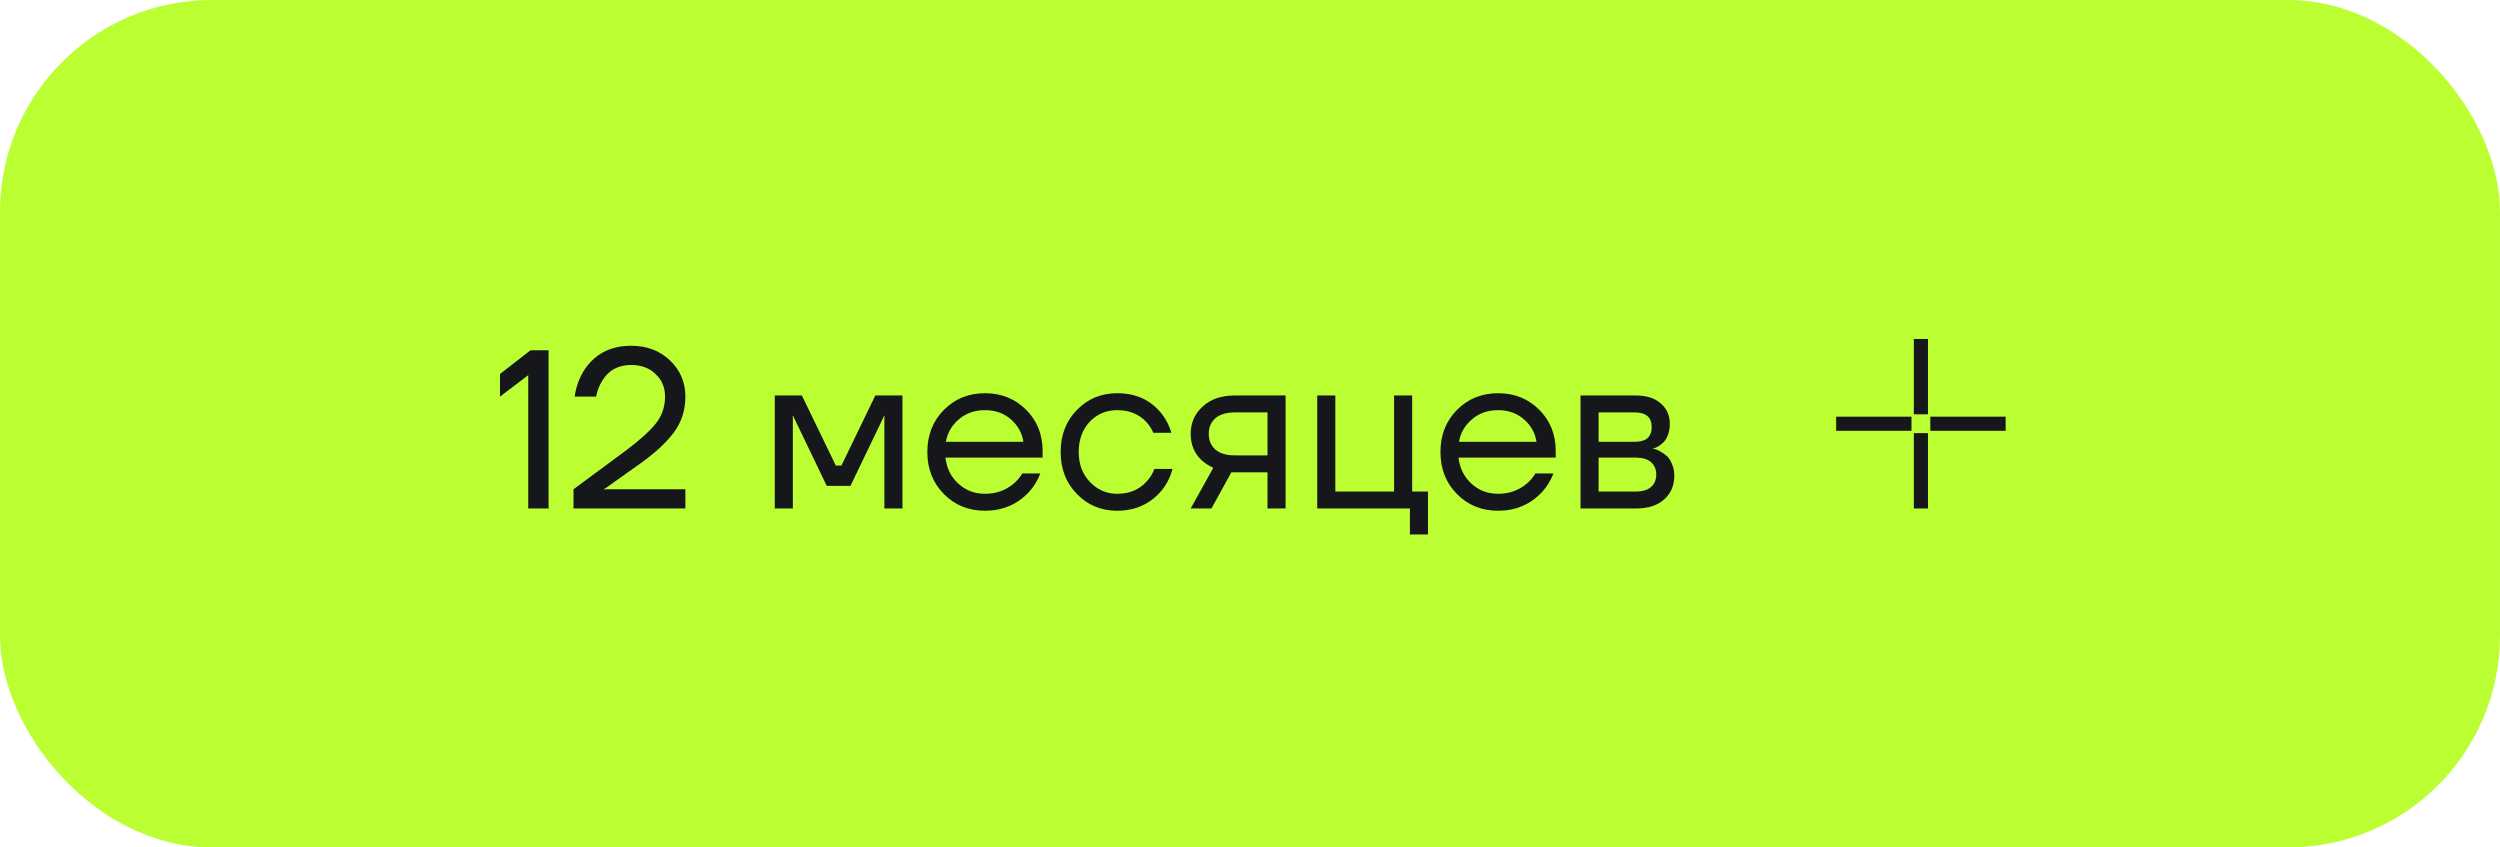
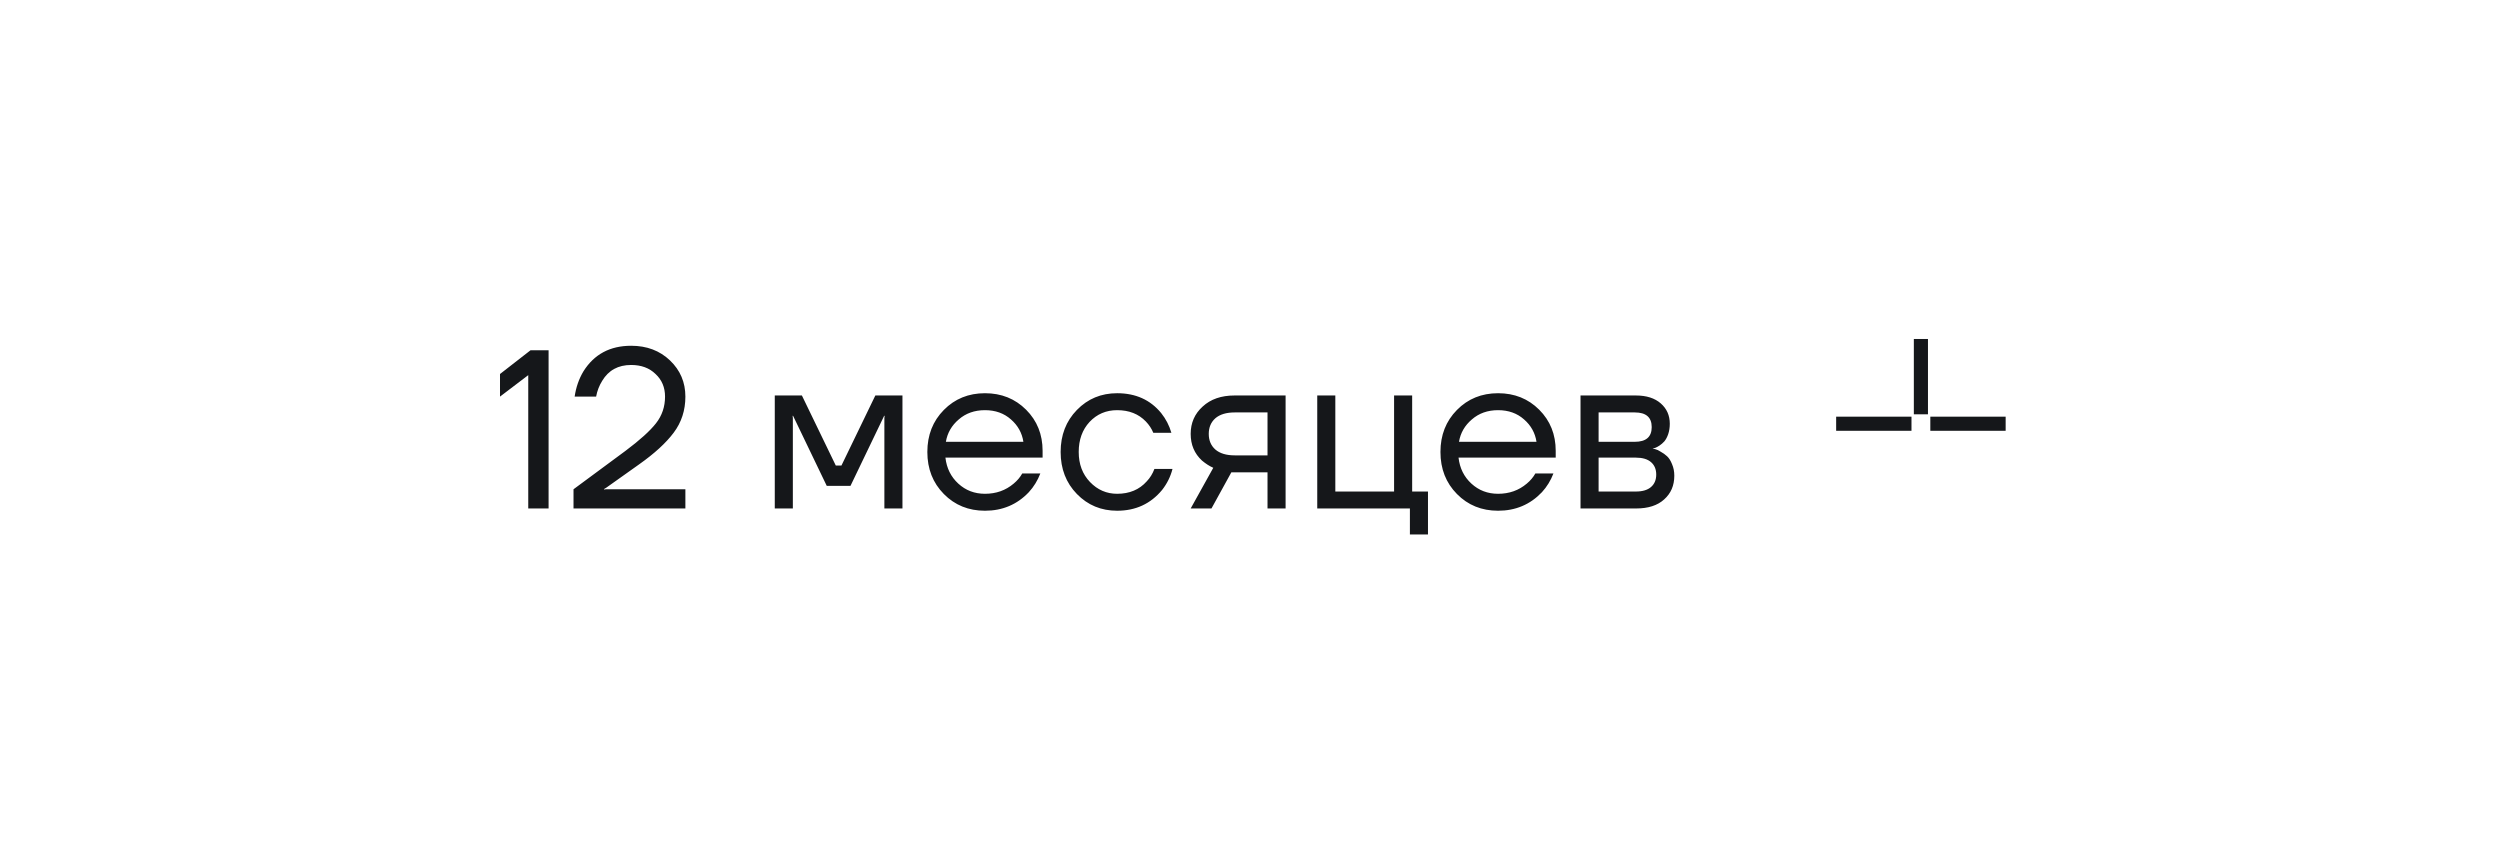
<svg xmlns="http://www.w3.org/2000/svg" width="177" height="60" viewBox="0 0 177 60" fill="none">
-   <rect width="177" height="60" rx="15" fill="#BBFF33" />
  <path d="M35.4 28.08V26.48L37.56 24.8H38.84V36H37.4V26.56L35.4 28.08ZM40.605 36V34.64L44.285 31.92C45.298 31.163 46.018 30.512 46.445 29.968C46.872 29.424 47.085 28.795 47.085 28.08C47.085 27.429 46.861 26.896 46.413 26.48C45.976 26.053 45.4 25.84 44.685 25.84C43.768 25.84 43.085 26.213 42.637 26.96C42.424 27.301 42.28 27.675 42.205 28.08H40.685C40.781 27.419 40.989 26.821 41.309 26.288C42.066 25.083 43.192 24.48 44.685 24.48C45.794 24.48 46.712 24.827 47.437 25.52C48.162 26.213 48.525 27.067 48.525 28.08C48.525 29.051 48.248 29.904 47.693 30.64C47.149 31.365 46.333 32.112 45.245 32.88L42.925 34.528L42.765 34.624V34.656L42.909 34.64H48.525V36H40.605ZM54.854 36V28H56.774L59.174 32.96H59.574L61.974 28H63.894V36H62.614V29.6L62.63 29.44H62.598L60.214 34.4H58.534L56.15 29.44H56.118L56.134 29.6V36H54.854ZM66.824 34.976C66.045 34.187 65.656 33.195 65.656 32C65.656 30.805 66.045 29.813 66.824 29.024C67.602 28.235 68.573 27.84 69.736 27.84C70.898 27.84 71.869 28.229 72.648 29.008C73.426 29.787 73.816 30.757 73.816 31.92V32.4H66.936C67.021 33.147 67.325 33.76 67.848 34.24C68.37 34.72 69 34.96 69.736 34.96C70.525 34.96 71.202 34.72 71.768 34.24C72.024 34.027 72.226 33.787 72.376 33.52H73.656C73.464 34.021 73.192 34.464 72.84 34.848C72.008 35.723 70.973 36.16 69.736 36.16C68.573 36.16 67.602 35.765 66.824 34.976ZM66.968 31.28H72.456C72.36 30.651 72.066 30.123 71.576 29.696C71.085 29.259 70.472 29.04 69.736 29.04C69 29.04 68.381 29.259 67.88 29.696C67.378 30.123 67.074 30.651 66.968 31.28ZM76.245 34.976C75.477 34.187 75.093 33.195 75.093 32C75.093 30.805 75.477 29.813 76.245 29.024C77.013 28.235 77.963 27.84 79.093 27.84C80.405 27.84 81.445 28.309 82.213 29.248C82.544 29.664 82.784 30.128 82.933 30.64H81.653C81.536 30.352 81.36 30.085 81.125 29.84C80.613 29.307 79.936 29.04 79.093 29.04C78.314 29.04 77.664 29.317 77.141 29.872C76.629 30.427 76.373 31.136 76.373 32C76.373 32.864 76.64 33.573 77.173 34.128C77.707 34.683 78.347 34.96 79.093 34.96C79.968 34.96 80.666 34.667 81.189 34.08C81.424 33.835 81.605 33.541 81.733 33.2H83.013C82.874 33.744 82.629 34.24 82.277 34.688C81.466 35.669 80.405 36.16 79.093 36.16C77.963 36.16 77.013 35.765 76.245 34.976ZM84.3 36L85.9 33.12C85.633 33.003 85.367 32.832 85.1 32.608C84.567 32.117 84.3 31.488 84.3 30.72C84.3 29.941 84.583 29.296 85.148 28.784C85.713 28.261 86.465 28 87.404 28H91.02V36H89.74V33.44H87.18L85.772 36H84.3ZM86.044 29.616C85.735 29.893 85.58 30.261 85.58 30.72C85.58 31.179 85.735 31.547 86.044 31.824C86.364 32.101 86.823 32.24 87.42 32.24H89.74V29.2H87.42C86.823 29.2 86.364 29.339 86.044 29.616ZM93.261 36V28H94.541V34.8H98.701V28H99.981V34.8H101.101V37.84H99.821V36H93.261ZM103.152 34.976C102.373 34.187 101.984 33.195 101.984 32C101.984 30.805 102.373 29.813 103.152 29.024C103.93 28.235 104.901 27.84 106.064 27.84C107.226 27.84 108.197 28.229 108.976 29.008C109.754 29.787 110.144 30.757 110.144 31.92V32.4H103.264C103.349 33.147 103.653 33.76 104.176 34.24C104.698 34.72 105.328 34.96 106.064 34.96C106.853 34.96 107.53 34.72 108.096 34.24C108.352 34.027 108.554 33.787 108.704 33.52H109.984C109.792 34.021 109.52 34.464 109.168 34.848C108.336 35.723 107.301 36.16 106.064 36.16C104.901 36.16 103.93 35.765 103.152 34.976ZM103.296 31.28H108.784C108.688 30.651 108.394 30.123 107.904 29.696C107.413 29.259 106.8 29.04 106.064 29.04C105.328 29.04 104.709 29.259 104.208 29.696C103.706 30.123 103.402 30.651 103.296 31.28ZM111.901 36V28H115.821C116.568 28 117.155 28.187 117.581 28.56C118.008 28.933 118.221 29.413 118.221 30C118.221 30.267 118.184 30.512 118.109 30.736C118.035 30.949 117.944 31.12 117.837 31.248C117.731 31.365 117.613 31.467 117.485 31.552C117.368 31.627 117.267 31.68 117.181 31.712C117.107 31.733 117.053 31.744 117.021 31.744V31.76C117.053 31.76 117.117 31.776 117.213 31.808C117.309 31.829 117.432 31.888 117.581 31.984C117.741 32.069 117.891 32.176 118.029 32.304C118.168 32.432 118.285 32.619 118.381 32.864C118.488 33.109 118.541 33.381 118.541 33.68C118.541 34.373 118.301 34.933 117.821 35.36C117.352 35.787 116.691 36 115.837 36H111.901ZM113.181 31.28H115.741C116.541 31.28 116.941 30.933 116.941 30.24C116.941 29.547 116.541 29.2 115.741 29.2H113.181V31.28ZM113.181 34.8H115.821C116.291 34.8 116.648 34.693 116.893 34.48C117.139 34.267 117.261 33.973 117.261 33.6C117.261 33.227 117.139 32.933 116.893 32.72C116.648 32.507 116.291 32.4 115.821 32.4H113.181V34.8Z" fill="#15171A" />
-   <path d="M136 24V29.333M136 30.667V36M135.333 30H130M142 30H136.667" stroke="#15171A" />
+   <path d="M136 24V29.333M136 30.667M135.333 30H130M142 30H136.667" stroke="#15171A" />
</svg>